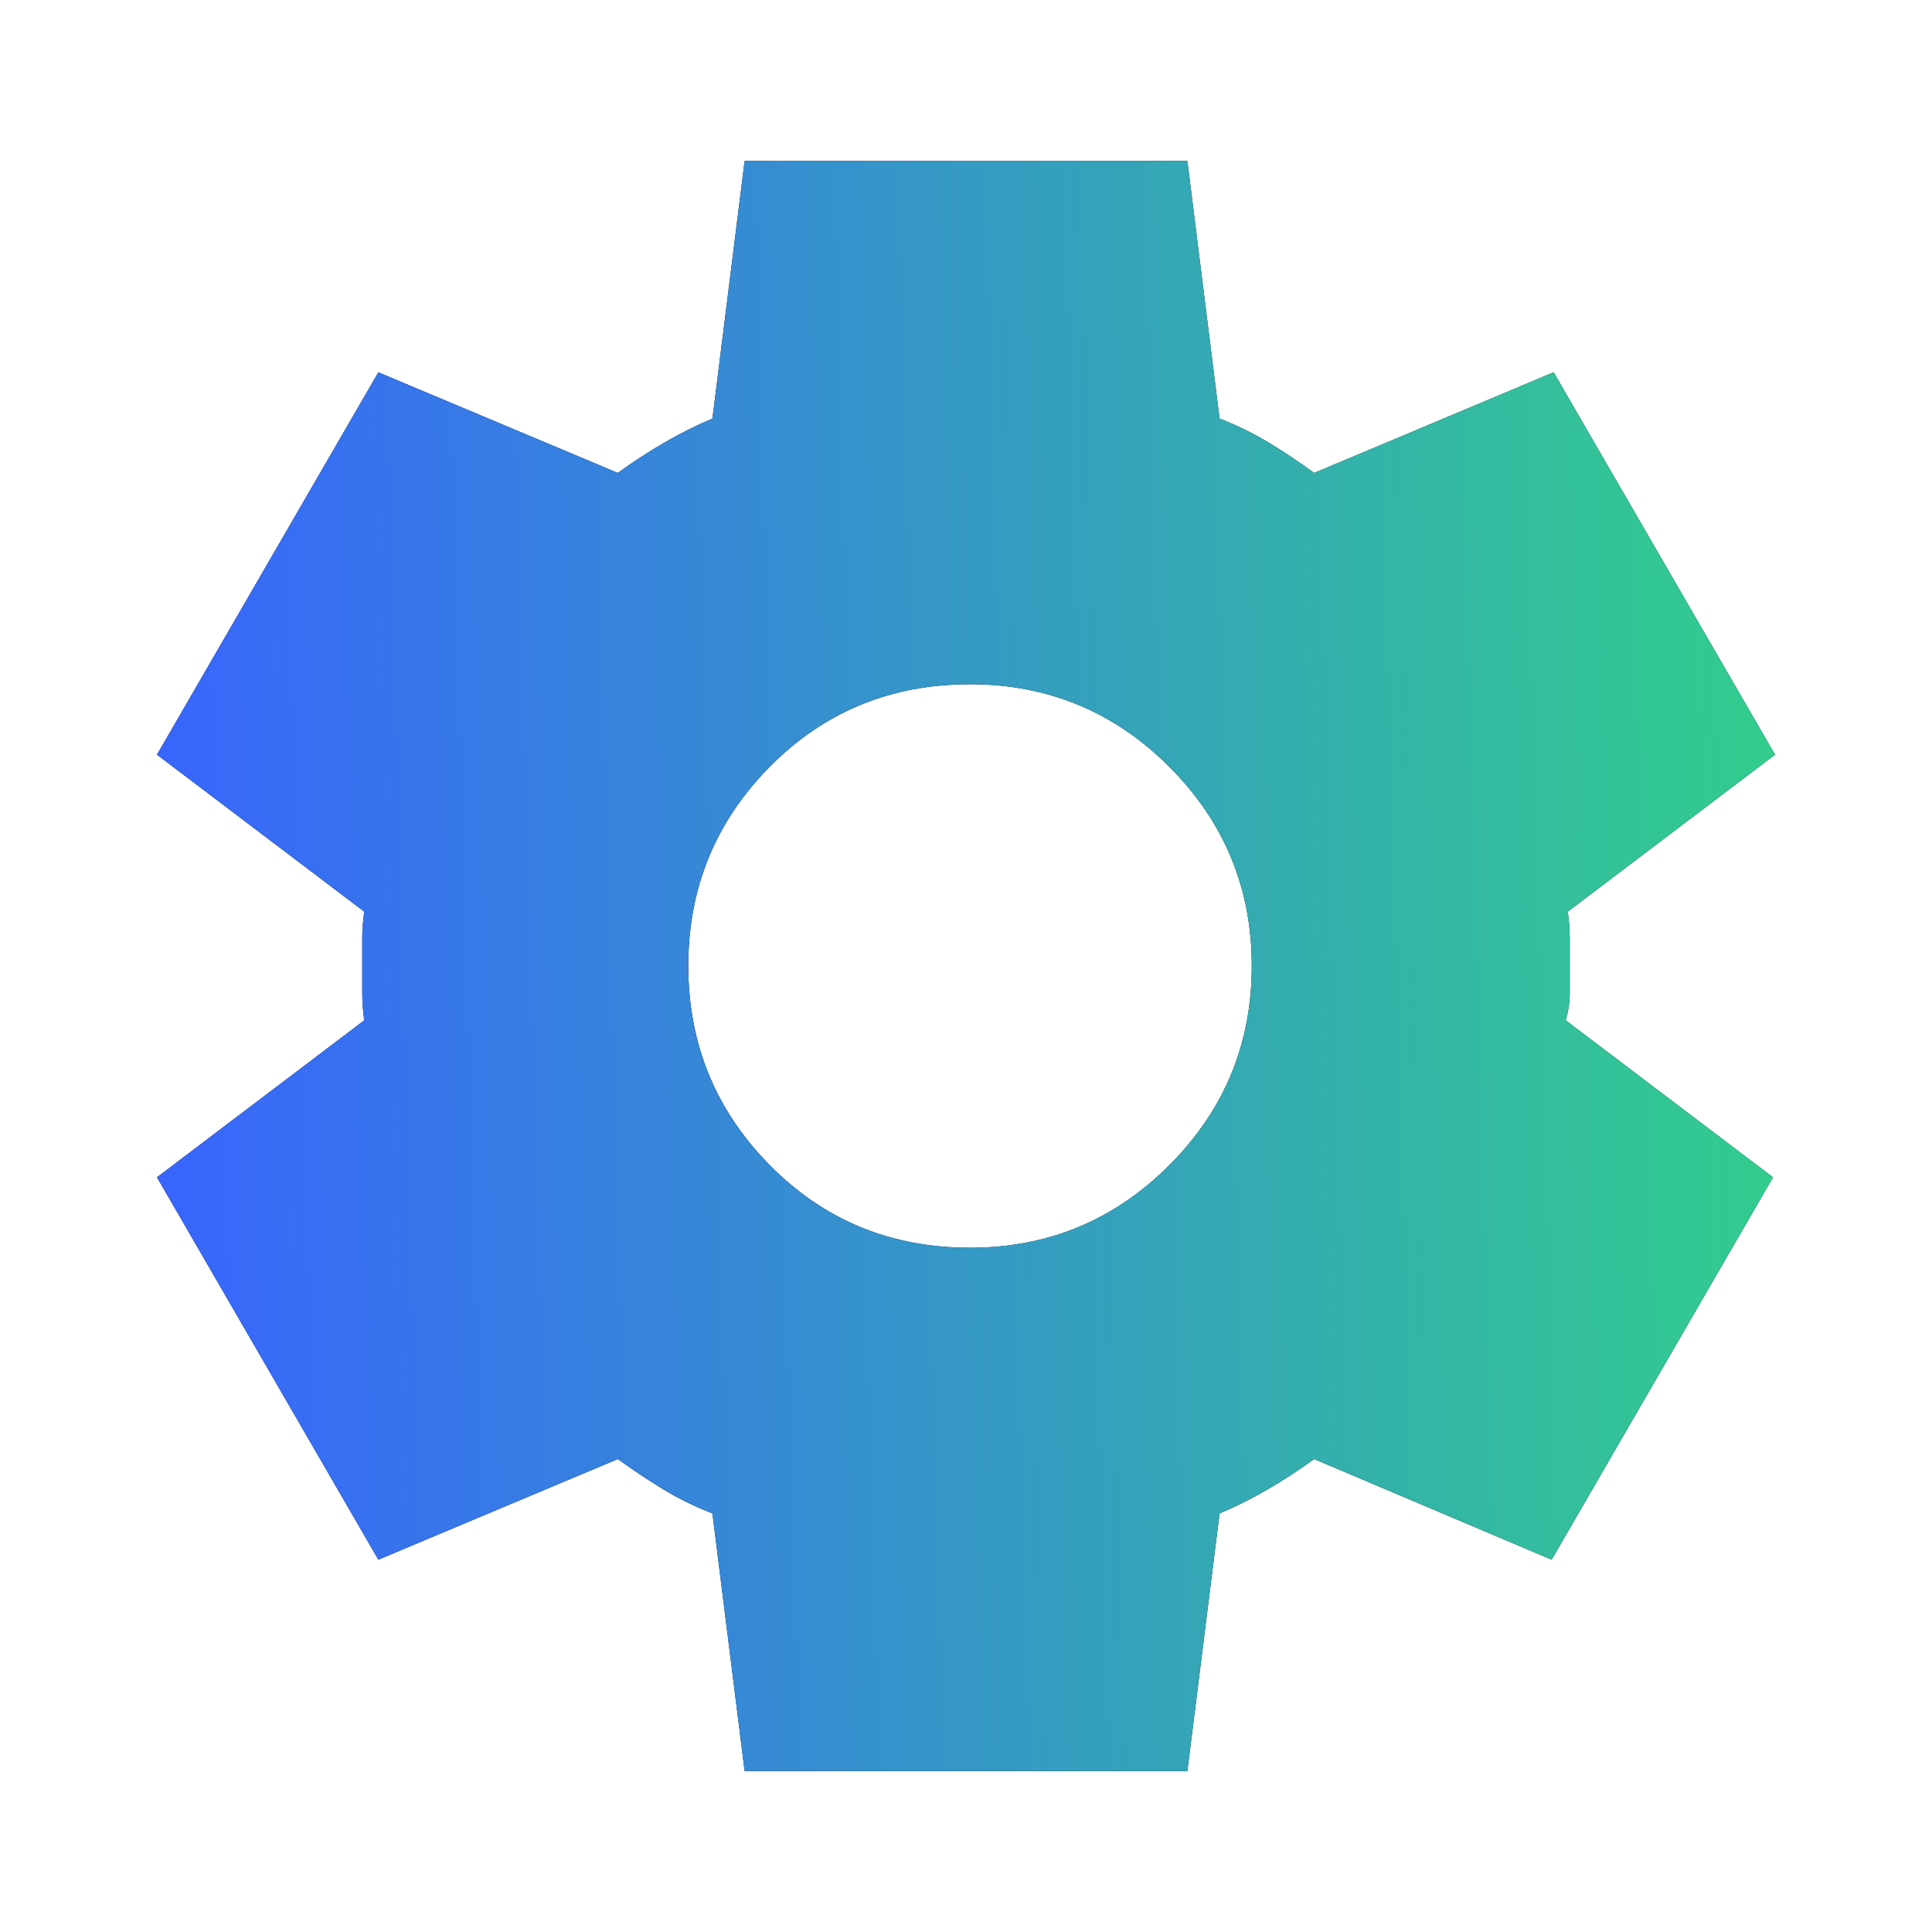
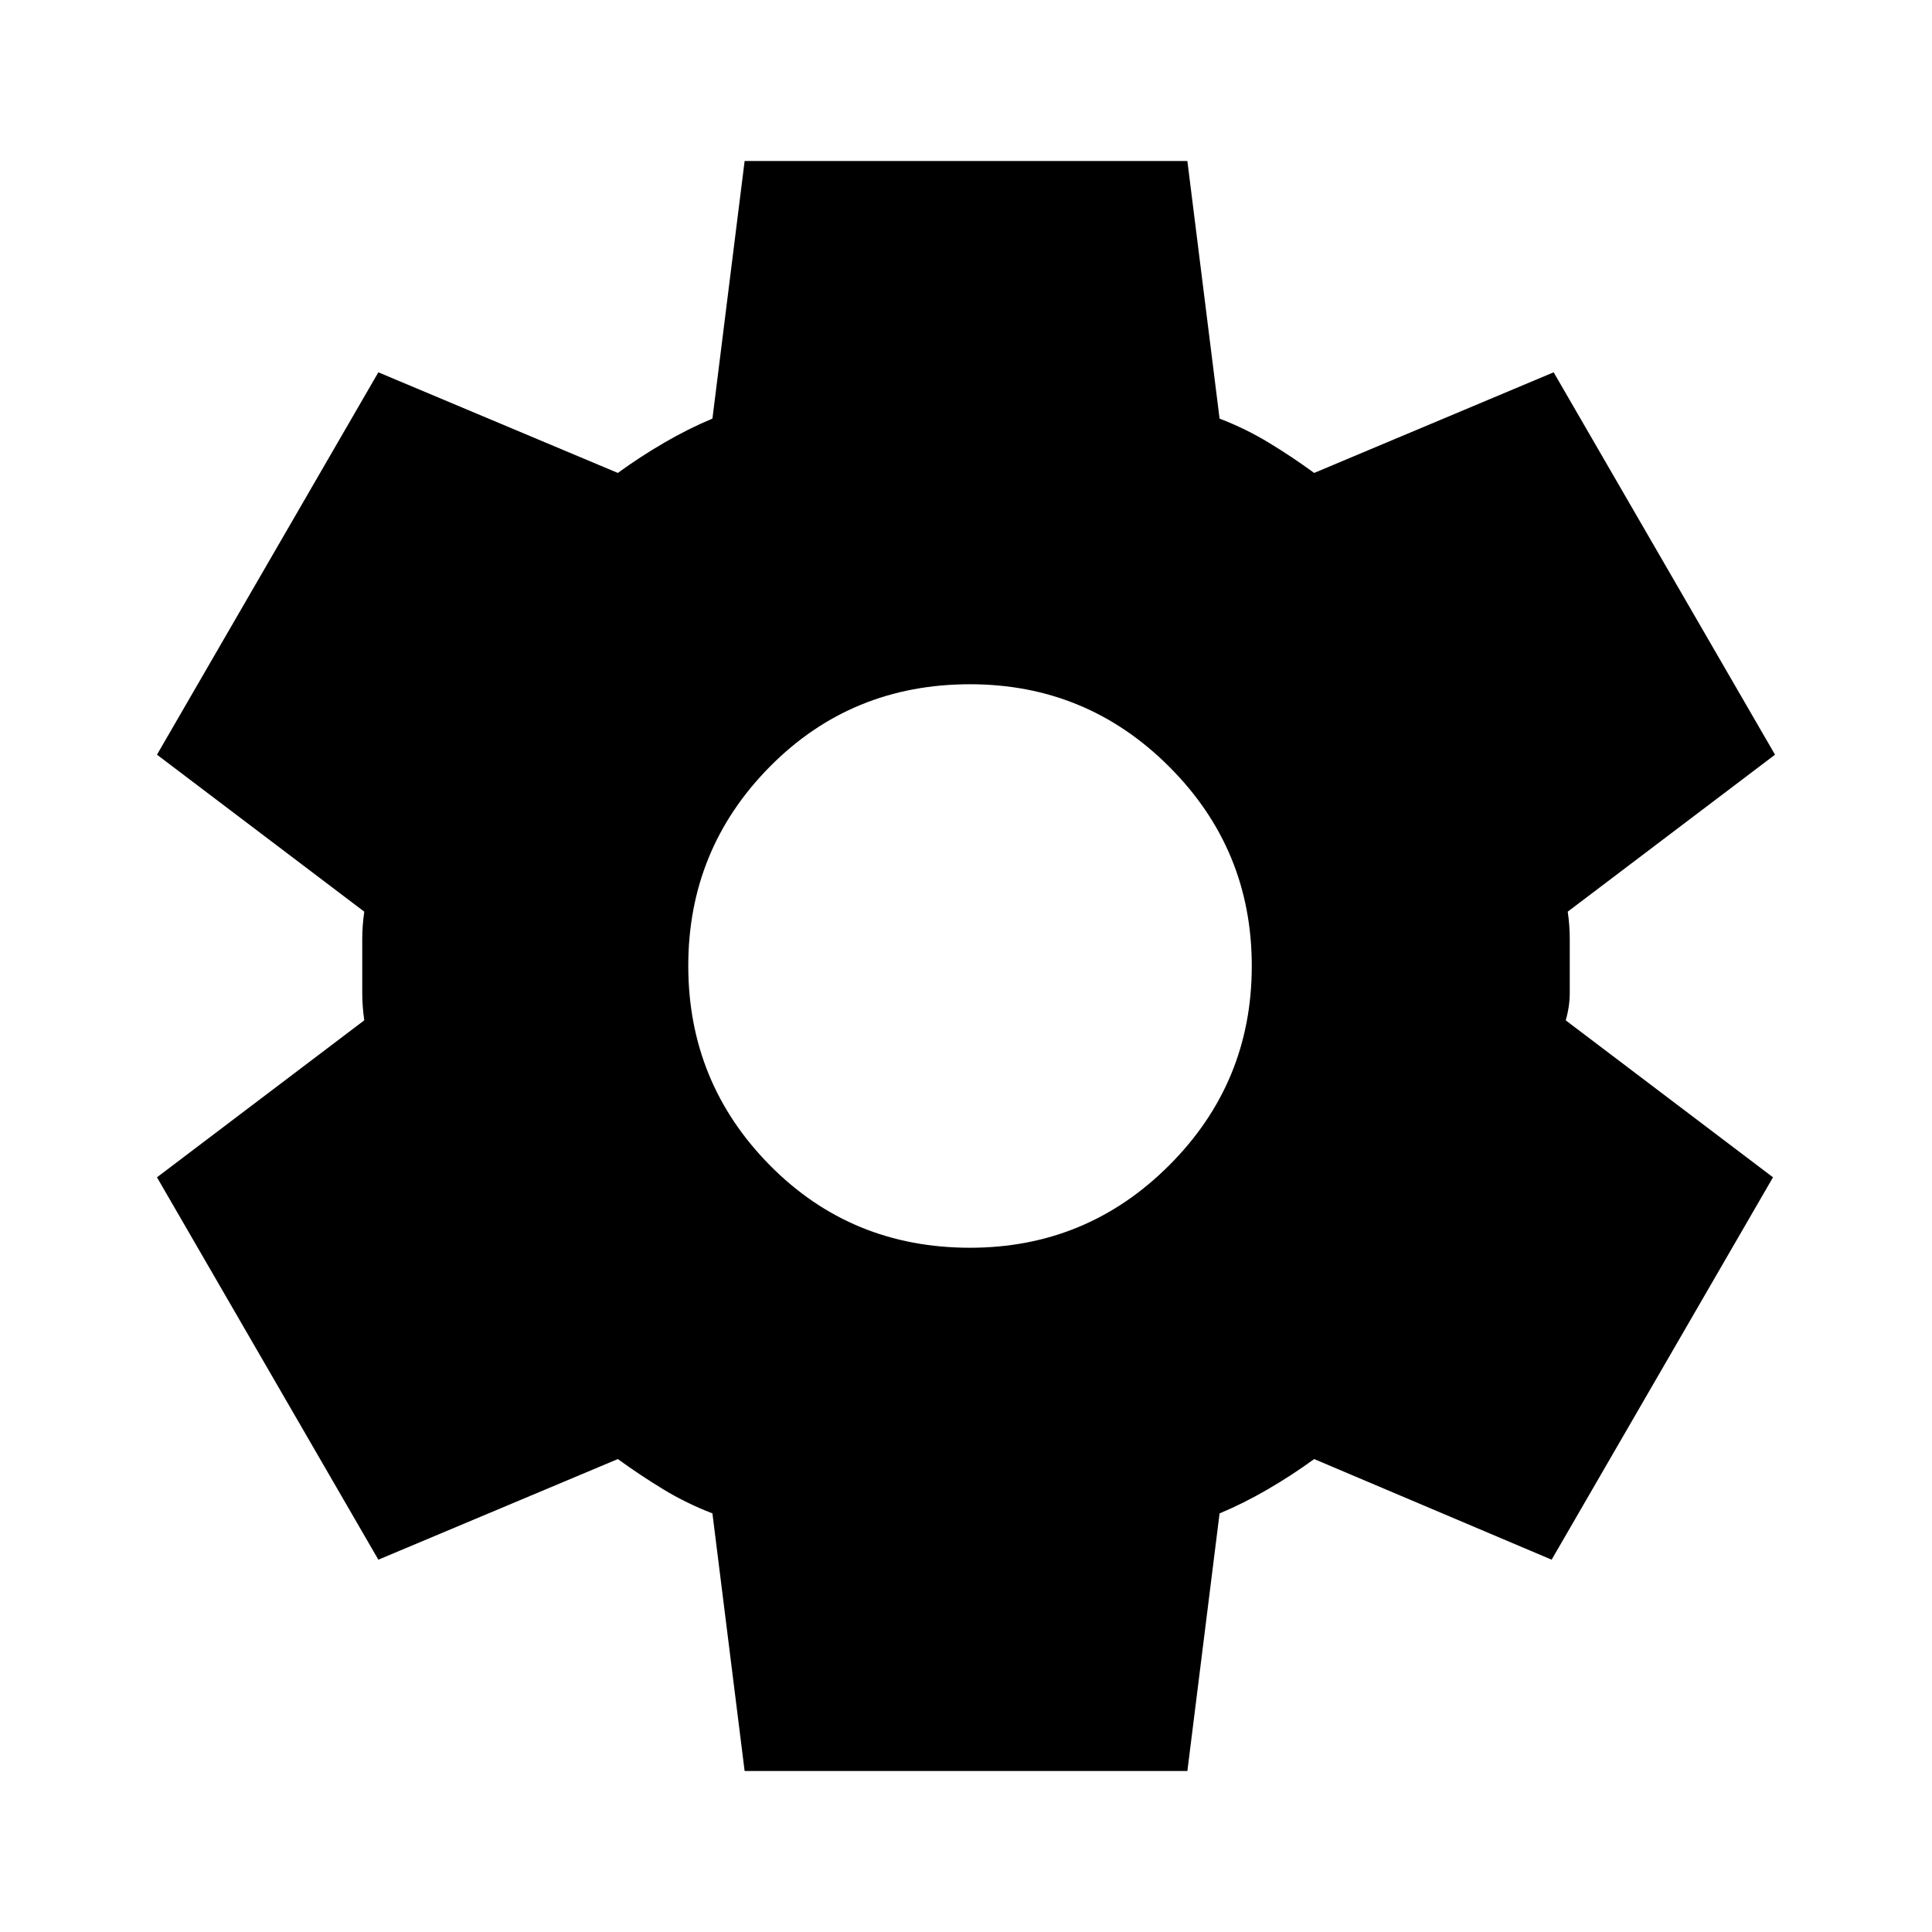
<svg xmlns="http://www.w3.org/2000/svg" width="48" height="48" viewBox="0 0 48 48" fill="none">
  <path d="M18.5 44L17.7 37.6C17.267 37.433 16.859 37.233 16.476 37C16.094 36.767 15.718 36.517 15.35 36.25L9.4 38.75L3.9 29.25L9.05 25.35C9.017 25.117 9 24.892 9 24.676V23.326C9 23.109 9.017 22.883 9.05 22.65L3.9 18.75L9.4 9.25L15.35 11.75C15.717 11.483 16.1 11.233 16.5 11C16.9 10.767 17.3 10.567 17.7 10.4L18.5 4H29.5L30.3 10.4C30.734 10.567 31.142 10.767 31.526 11C31.91 11.233 32.285 11.483 32.65 11.75L38.6 9.25L44.1 18.75L38.95 22.65C38.984 22.883 39 23.109 39 23.326V24.674C39 24.891 38.967 25.117 38.9 25.35L44.05 29.25L38.55 38.75L32.65 36.25C32.284 36.517 31.9 36.767 31.5 37C31.1 37.233 30.7 37.433 30.3 37.6L29.5 44H18.5ZM24.1 31C26.034 31 27.684 30.317 29.05 28.95C30.417 27.583 31.1 25.933 31.1 24C31.1 22.067 30.417 20.417 29.05 19.05C27.684 17.683 26.034 17 24.1 17C22.134 17 20.475 17.683 19.124 19.05C17.774 20.417 17.099 22.067 17.1 24C17.102 25.933 17.777 27.583 19.126 28.95C20.476 30.317 22.134 31 24.1 31Z" fill="black" />
-   <path d="M18.5 44L17.7 37.6C17.267 37.433 16.859 37.233 16.476 37C16.094 36.767 15.718 36.517 15.35 36.25L9.4 38.75L3.9 29.25L9.05 25.35C9.017 25.117 9 24.892 9 24.676V23.326C9 23.109 9.017 22.883 9.05 22.65L3.9 18.75L9.4 9.25L15.35 11.75C15.717 11.483 16.1 11.233 16.5 11C16.9 10.767 17.3 10.567 17.7 10.4L18.5 4H29.5L30.3 10.4C30.734 10.567 31.142 10.767 31.526 11C31.91 11.233 32.285 11.483 32.65 11.75L38.6 9.25L44.1 18.75L38.95 22.65C38.984 22.883 39 23.109 39 23.326V24.674C39 24.891 38.967 25.117 38.9 25.35L44.05 29.25L38.55 38.75L32.65 36.25C32.284 36.517 31.9 36.767 31.5 37C31.1 37.233 30.7 37.433 30.3 37.6L29.5 44H18.5ZM24.1 31C26.034 31 27.684 30.317 29.05 28.95C30.417 27.583 31.1 25.933 31.1 24C31.1 22.067 30.417 20.417 29.05 19.05C27.684 17.683 26.034 17 24.1 17C22.134 17 20.475 17.683 19.124 19.05C17.774 20.417 17.099 22.067 17.1 24C17.102 25.933 17.777 27.583 19.126 28.95C20.476 30.317 22.134 31 24.1 31Z" fill="url(#paint0_linear_1656_3075)" />
  <defs>
    <linearGradient id="paint0_linear_1656_3075" x1="50.532" y1="44" x2="5.078" y2="45.296" gradientUnits="userSpaceOnUse">
      <stop stop-color="#31DC7D" />
      <stop offset="1" stop-color="#3866FB" />
    </linearGradient>
  </defs>
</svg>